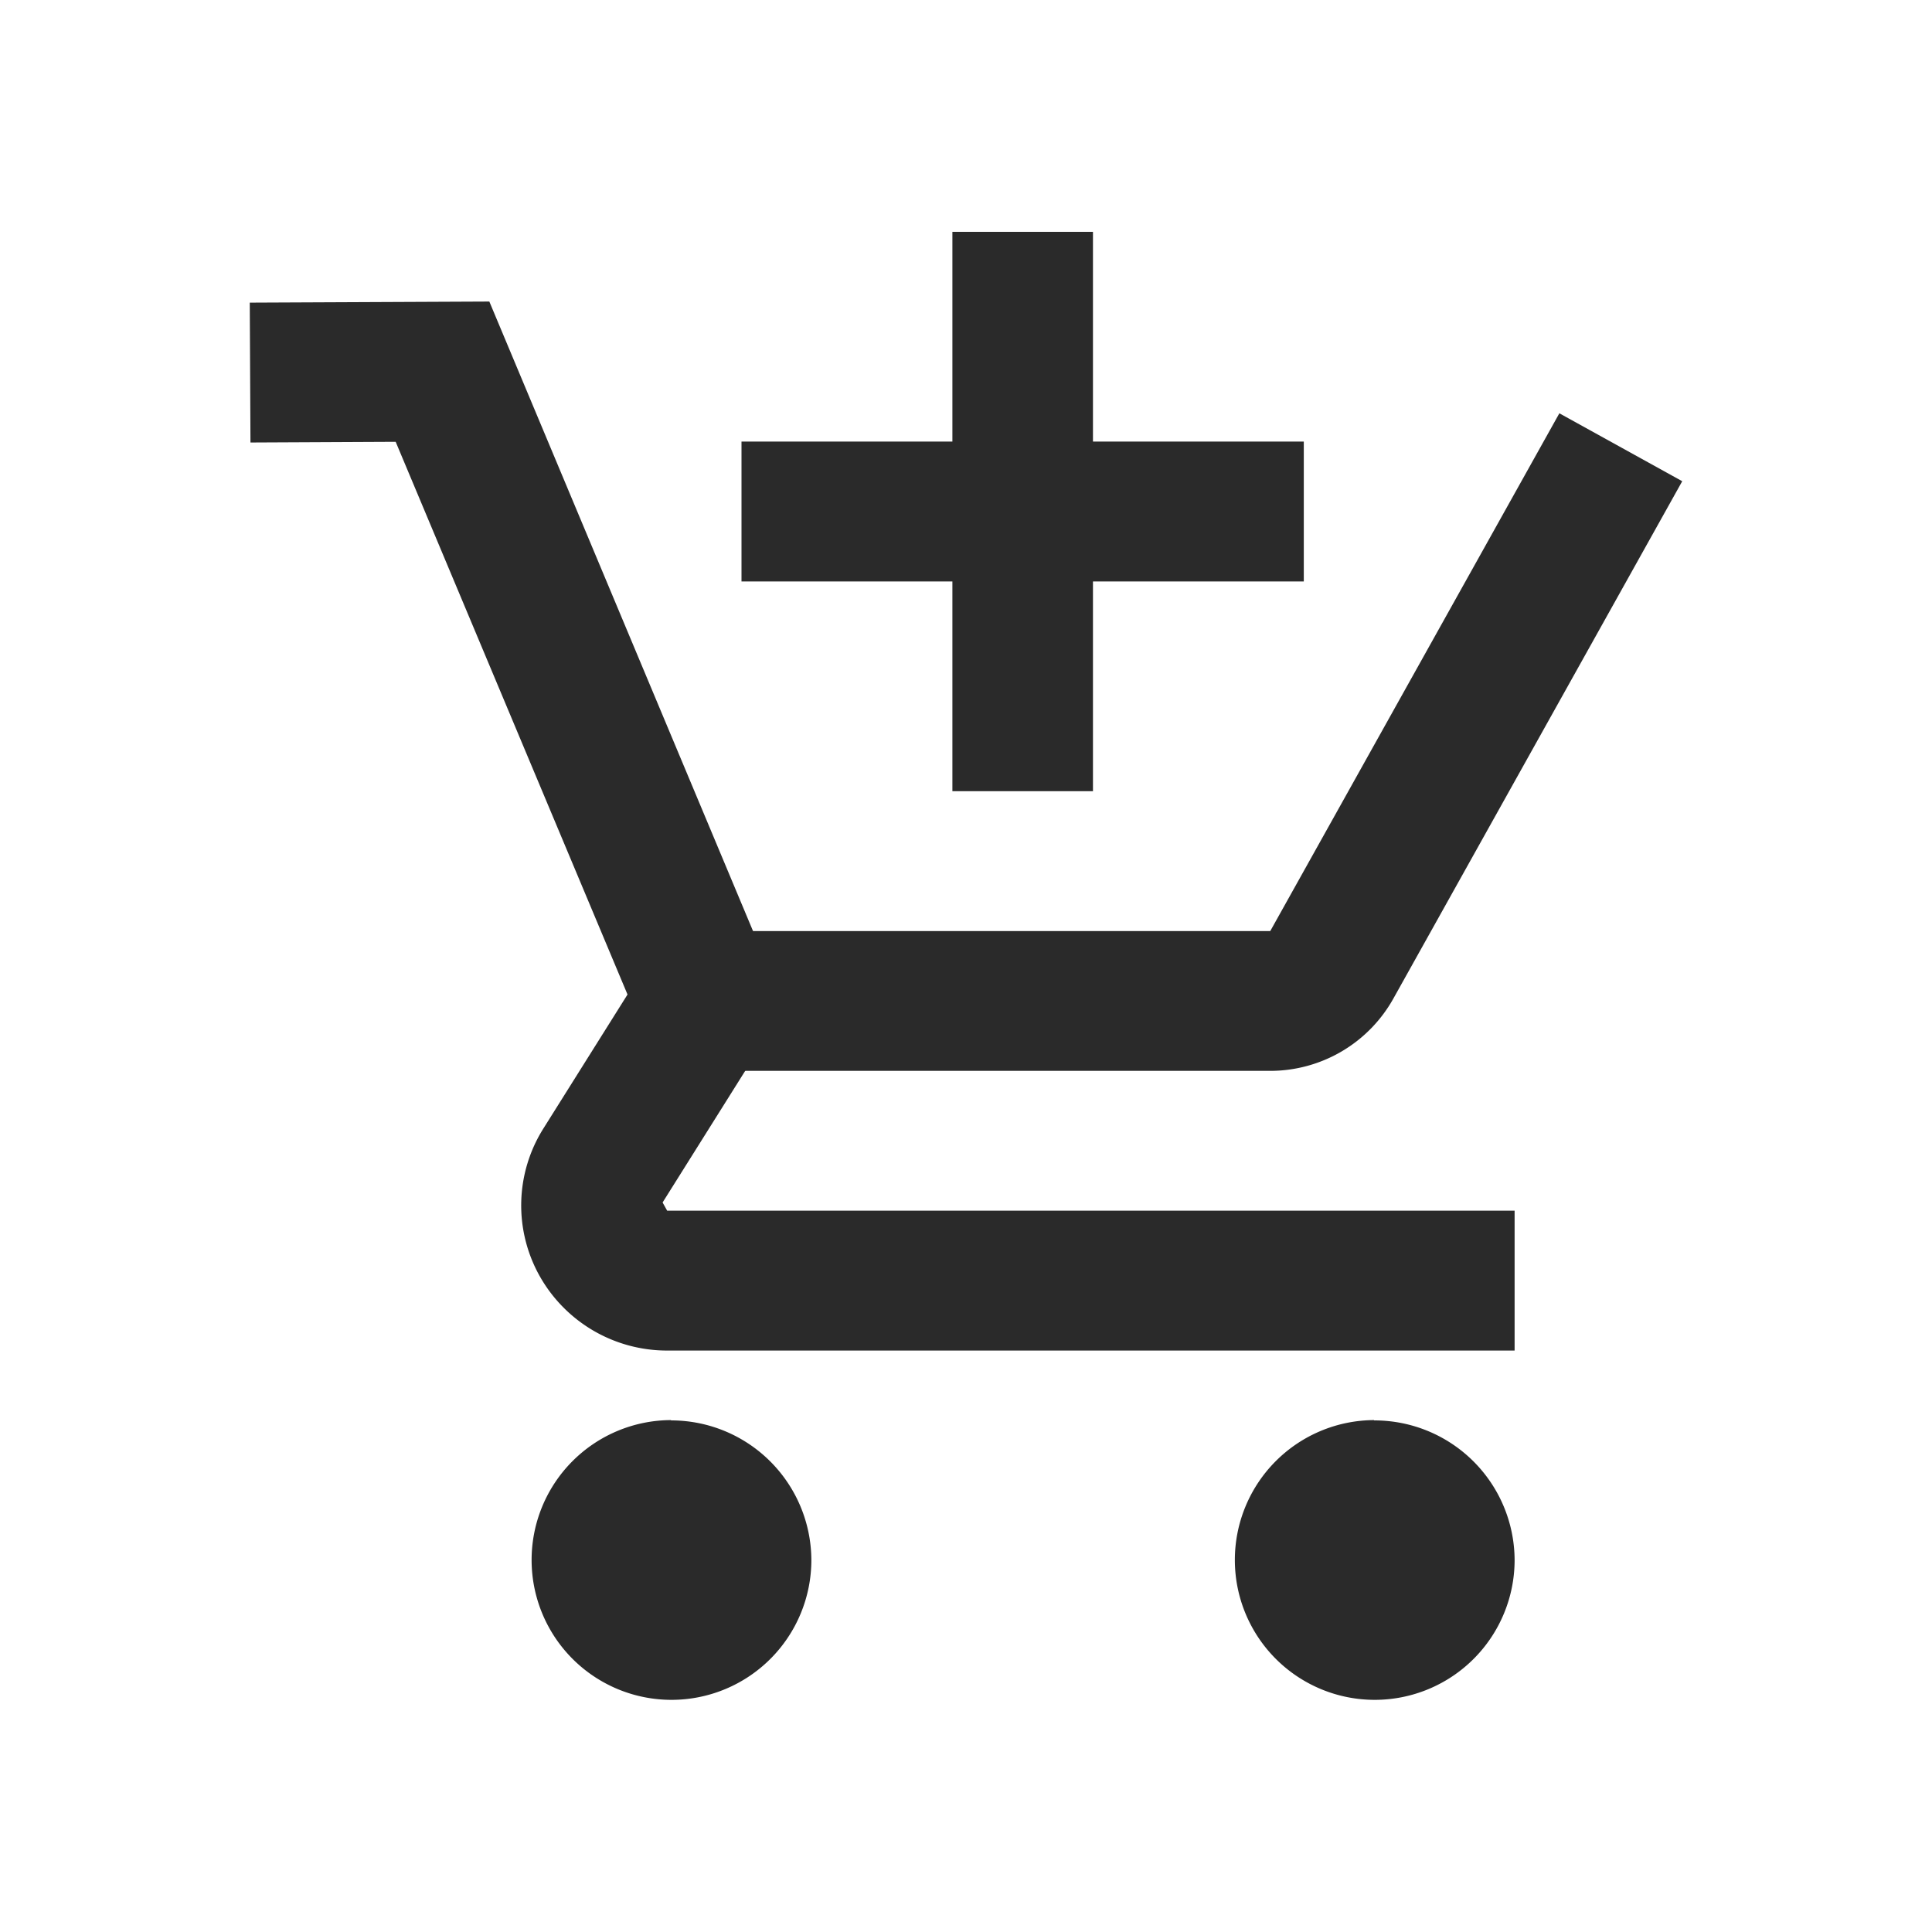
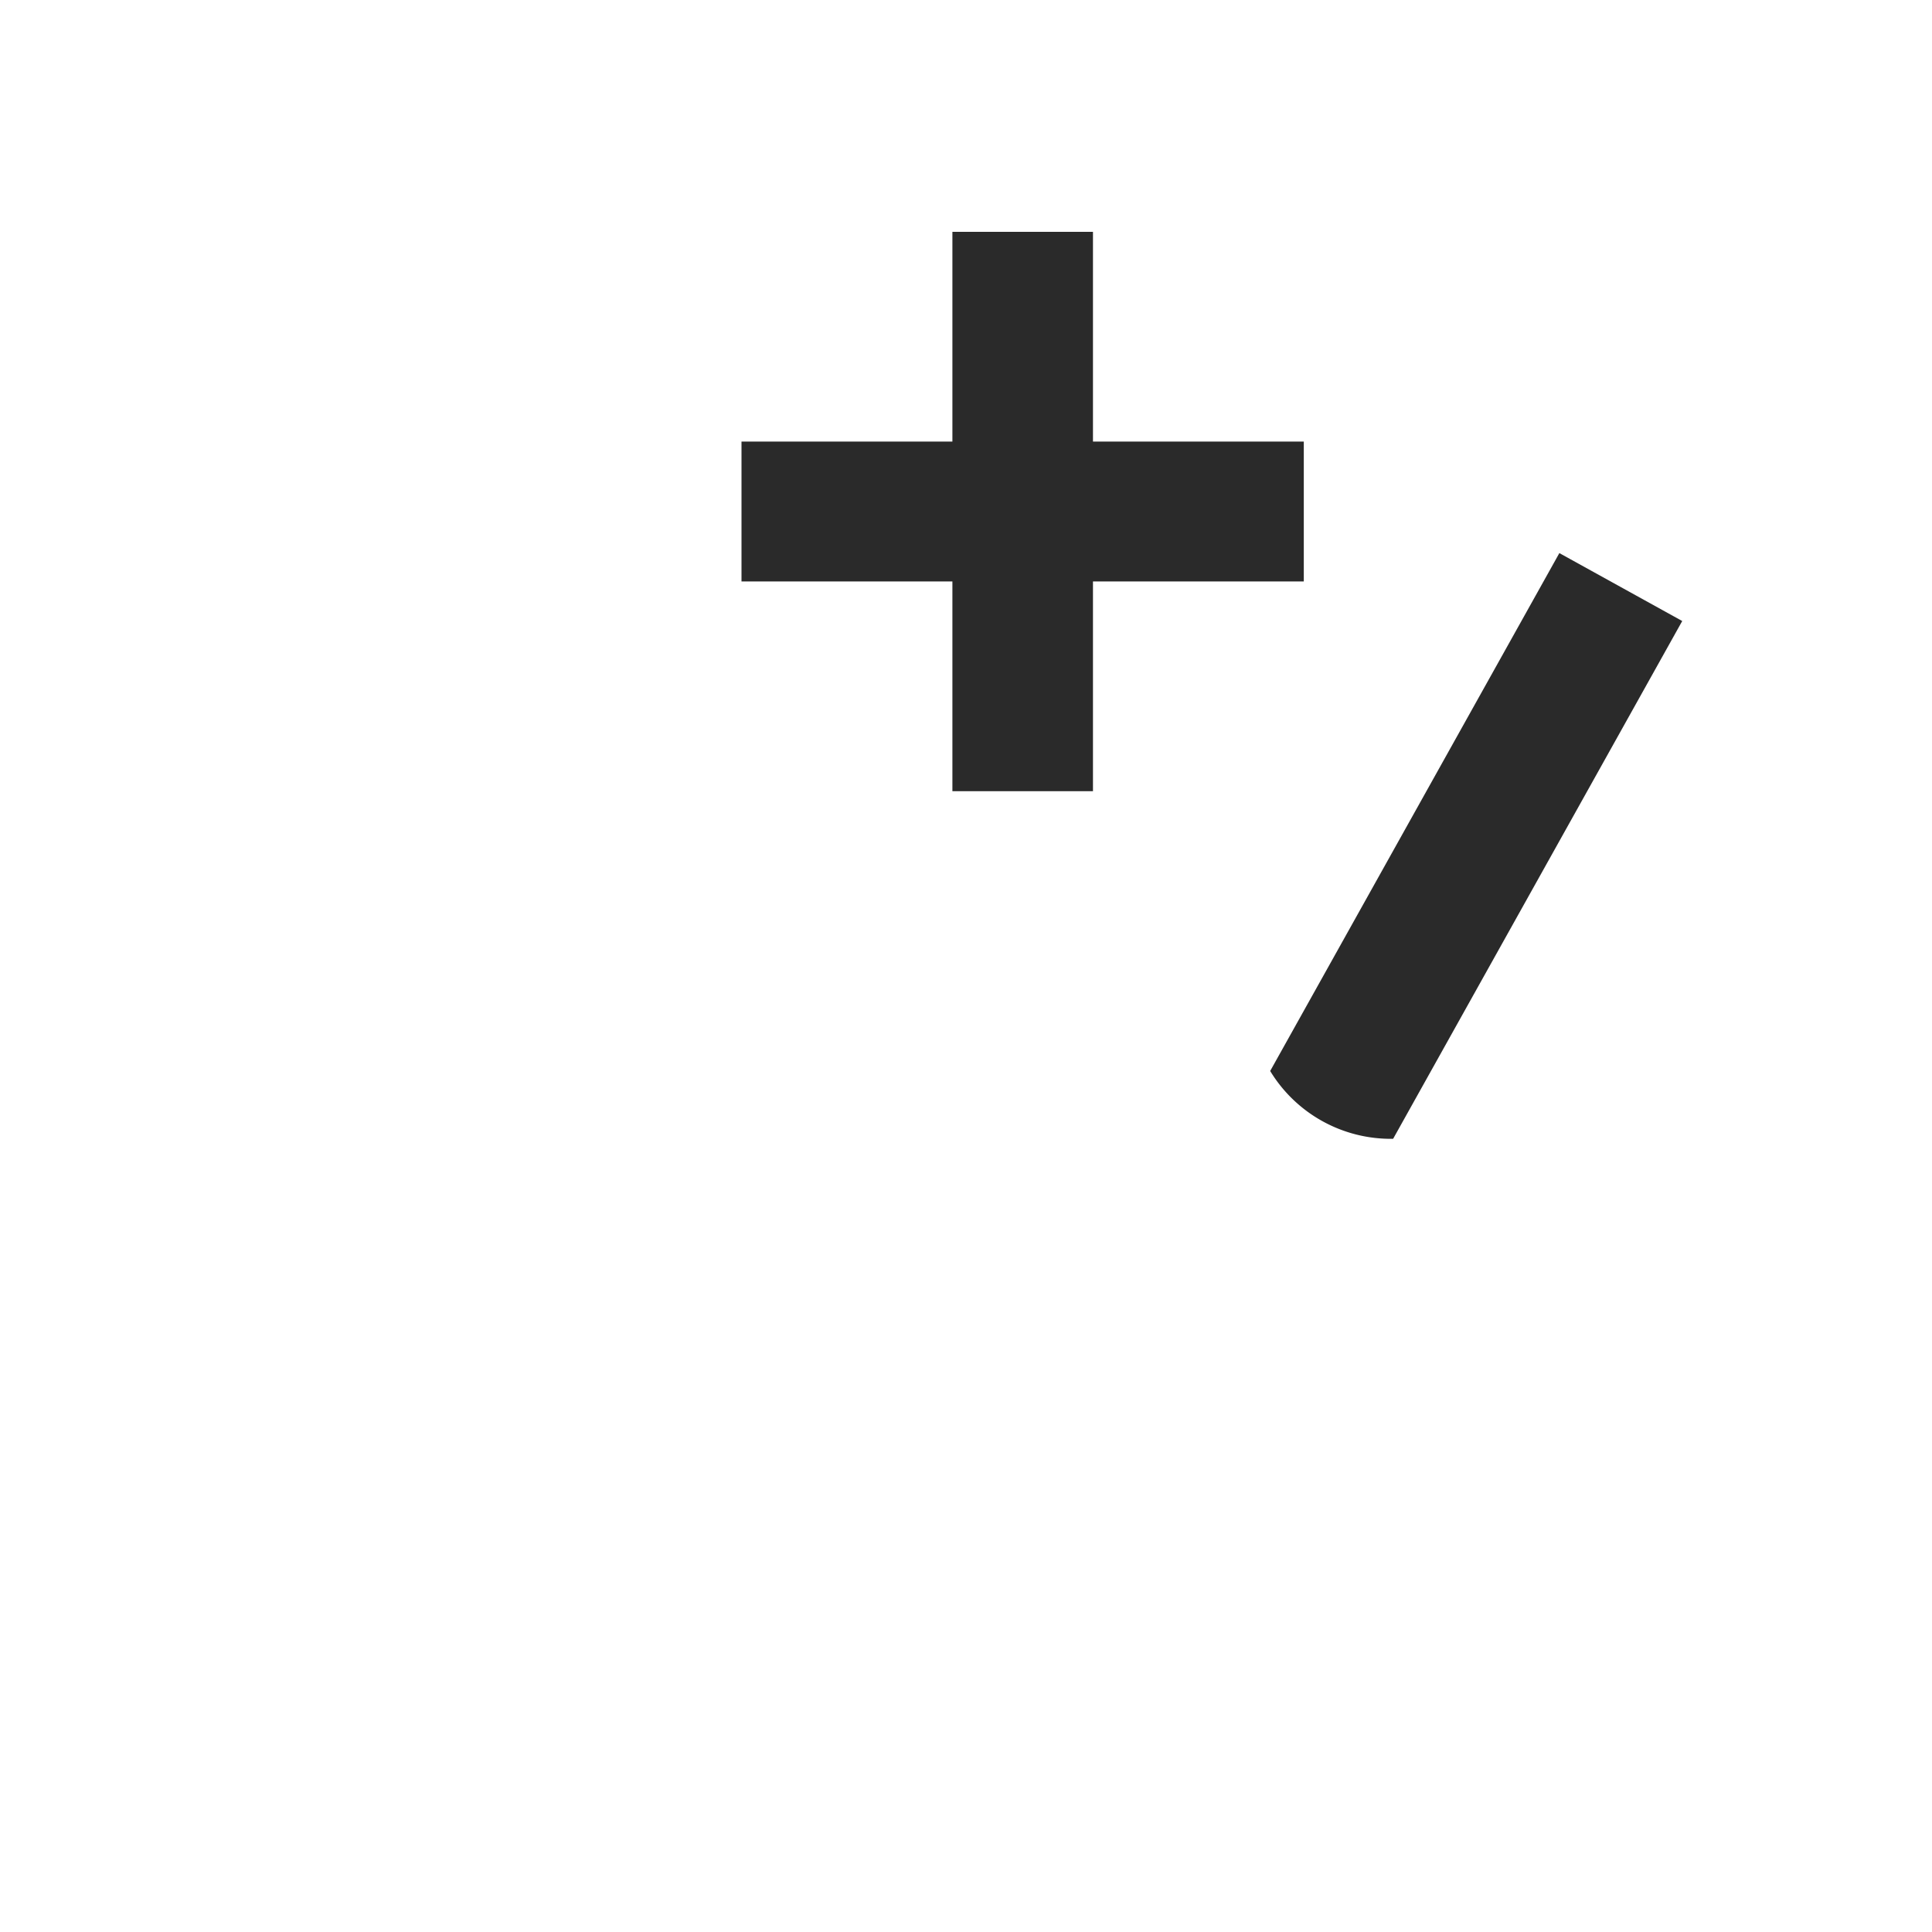
<svg xmlns="http://www.w3.org/2000/svg" id="Group_59709" data-name="Group 59709" width="25" height="25" viewBox="0 0 25 25">
-   <rect id="Rectangle_17909" data-name="Rectangle 17909" width="25" height="25" fill="#2a2a2a" opacity="0" />
  <g id="Group_59708" data-name="Group 59708" transform="translate(3.232 3)">
    <g id="Group_59707" data-name="Group 59707" transform="translate(0 0)">
      <g id="Group_59703" data-name="Group 59703" transform="translate(0 0.902)">
-         <path id="Path_140212" data-name="Path 140212" d="M17.2,15.232H6.234a1.89,1.89,0,0,1-1.652-.968,1.868,1.868,0,0,1,.051-1.906l1.088-1.733-3-7.152L.842,3.482.833,1.672l3.1-.014,3.826,9.134L6.175,13.316l.059.106H17.2Zm-1.819.9a1.81,1.81,0,1,0,1.819,1.81A1.814,1.814,0,0,0,15.382,16.136Zm-9.1,0a1.81,1.81,0,1,0,1.819,1.81A1.814,1.814,0,0,0,6.287,16.136Z" transform="translate(-0.833 -1.658)" fill="#2a2a2a" />
-       </g>
+         </g>
      <g id="Group_59704" data-name="Group 59704" transform="translate(9.092)">
        <path id="Path_140213" data-name="Path 140213" d="M9.13.83h1.819V8.068H9.13Z" transform="translate(-9.13 -0.83)" fill="#2a2a2a" />
      </g>
      <g id="Group_59705" data-name="Group 59705" transform="translate(6.363 2.714)">
        <path id="Path_140214" data-name="Path 140214" d="M6.64,3.32h7.276V5.13H6.64Z" transform="translate(-6.64 -3.32)" fill="#2a2a2a" />
      </g>
      <g id="Group_59706" data-name="Group 59706" transform="translate(5.77 2.348)">
-         <path id="Path_140215" data-name="Path 140215" d="M13.532,11.493H6.1V9.684h7.434l3.741-6.7,1.59.879-3.741,6.7A1.826,1.826,0,0,1,13.532,11.493Z" transform="translate(-6.099 -2.984)" fill="#2a2a2a" />
+         <path id="Path_140215" data-name="Path 140215" d="M13.532,11.493H6.1h7.434l3.741-6.7,1.59.879-3.741,6.7A1.826,1.826,0,0,1,13.532,11.493Z" transform="translate(-6.099 -2.984)" fill="#2a2a2a" />
      </g>
    </g>
  </g>
</svg>